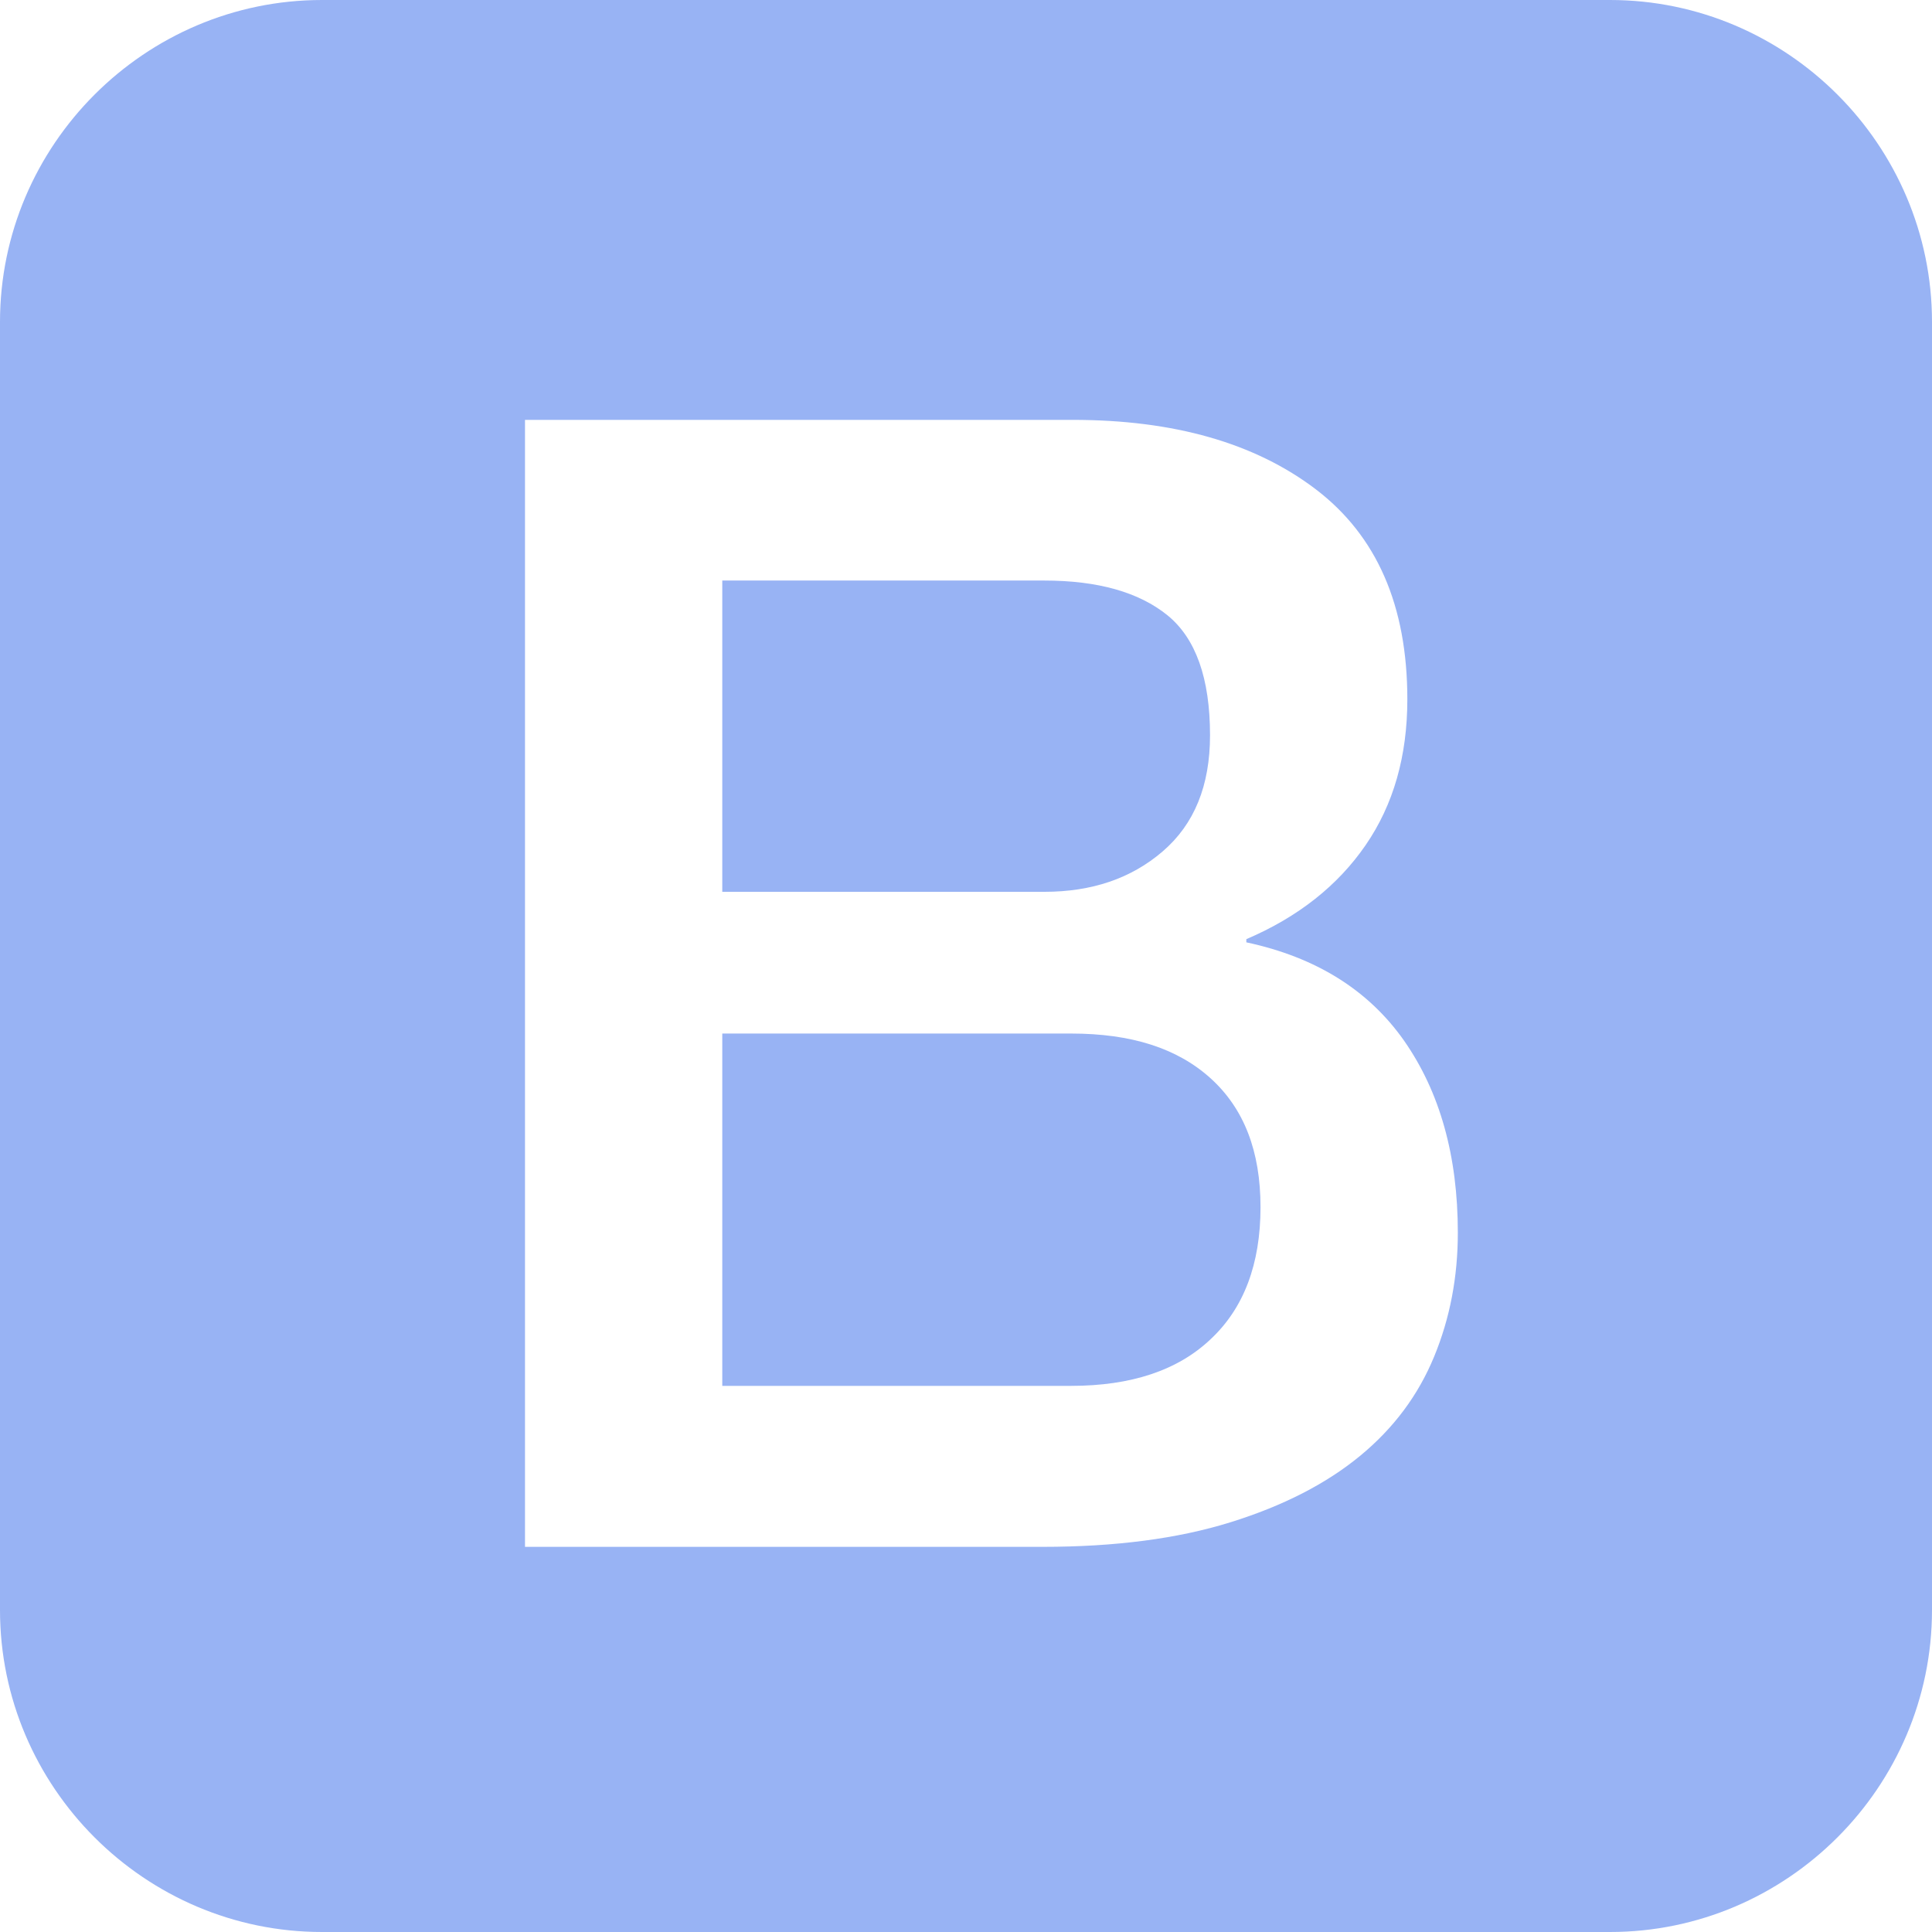
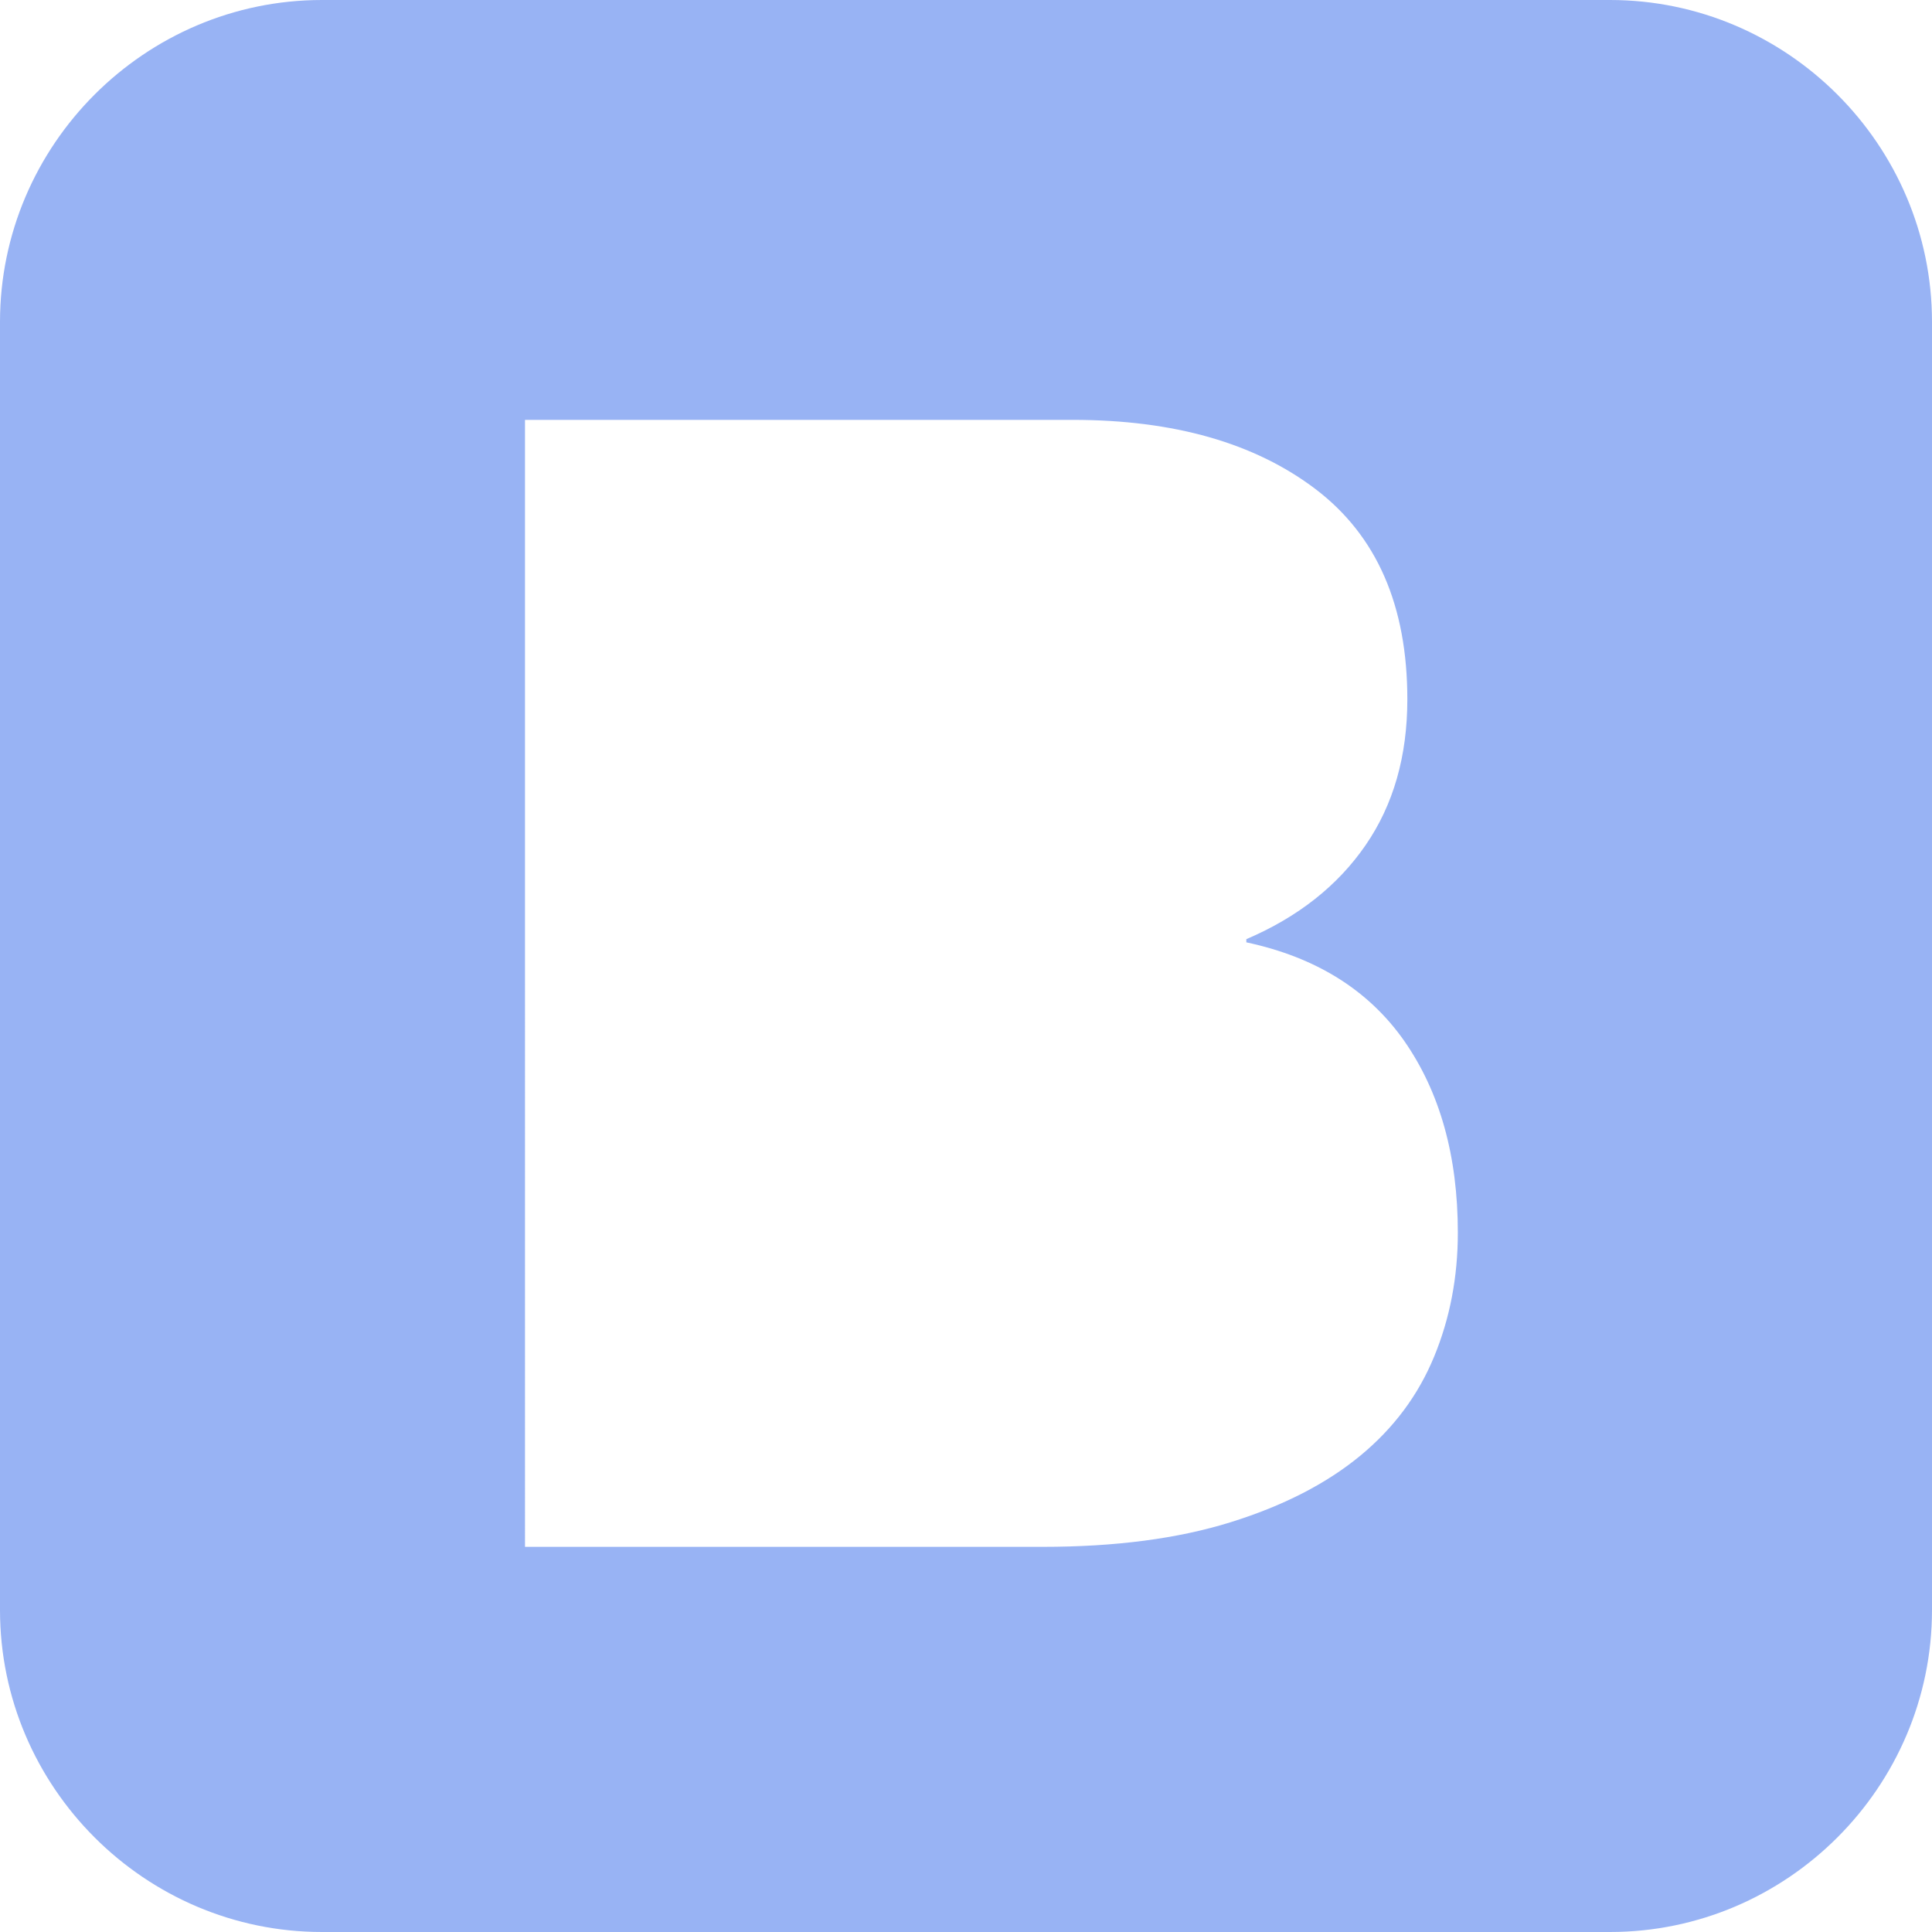
<svg xmlns="http://www.w3.org/2000/svg" xmlns:ns1="http://www.inkscape.org/namespaces/inkscape" xmlns:ns2="http://sodipodi.sourceforge.net/DTD/sodipodi-0.dtd" version="1.1" width="512" height="512" x="0" y="0" viewBox="0 0 512 512" style="enable-background:new 0 0 512 512" xml:space="preserve" class="">
  <g>
    <g ns1:version="0.48.1 r9760" ns2:docname="twitter_bootstrap_logo.svg">
-       <path d="M276.75 236.34h-85.34v-82.49h85.34c14.22 0 25.1 3.1 32.63 9.2 7.52 6.11 11.29 16.74 11.29 31.79 0 13.39-4.18 23.6-12.55 30.79-8.37 7.2-18.82 10.71-31.37 10.71zM334.05 319.92c0 15.06-4.43 26.77-13.21 34.97-8.7 8.28-21.09 12.38-36.98 12.38h-92.45V273.9h92.45c15.89 0 28.11 3.85 36.98 11.88 8.86 8.03 13.21 19.33 13.21 34.14z" fill="#98b3f4" opacity="1" data-original="#000000" class="" />
      <path d="M426.67 0H85.33C38.4 0 0 38.4 0 85.33v341.34C0 473.6 38.4 512 85.33 512h341.34c46.93 0 85.33-38.4 85.33-85.33V85.33C512 38.4 473.6 0 426.67 0zm-46.6 359.49c-4.19 10.2-10.71 18.99-19.66 26.35-8.95 7.36-20.33 13.22-34.3 17.57-13.97 4.35-30.54 6.52-49.78 6.52h-137.2V111.27h145.15c26.77 0 48.27 6.11 64.42 18.4 16.14 12.3 24.26 30.79 24.26 55.64 0 15.06-3.68 27.94-11.05 38.65-7.36 10.71-17.9 19.07-31.62 24.93v.84c18.41 3.93 32.38 12.63 41.83 26.1 9.45 13.55 14.22 30.45 14.22 50.86 0 11.72-2.09 22.67-6.27 32.8z" fill="#98b3f4" opacity="1" data-original="#000000" class="" />
    </g>
  </g>
</svg>